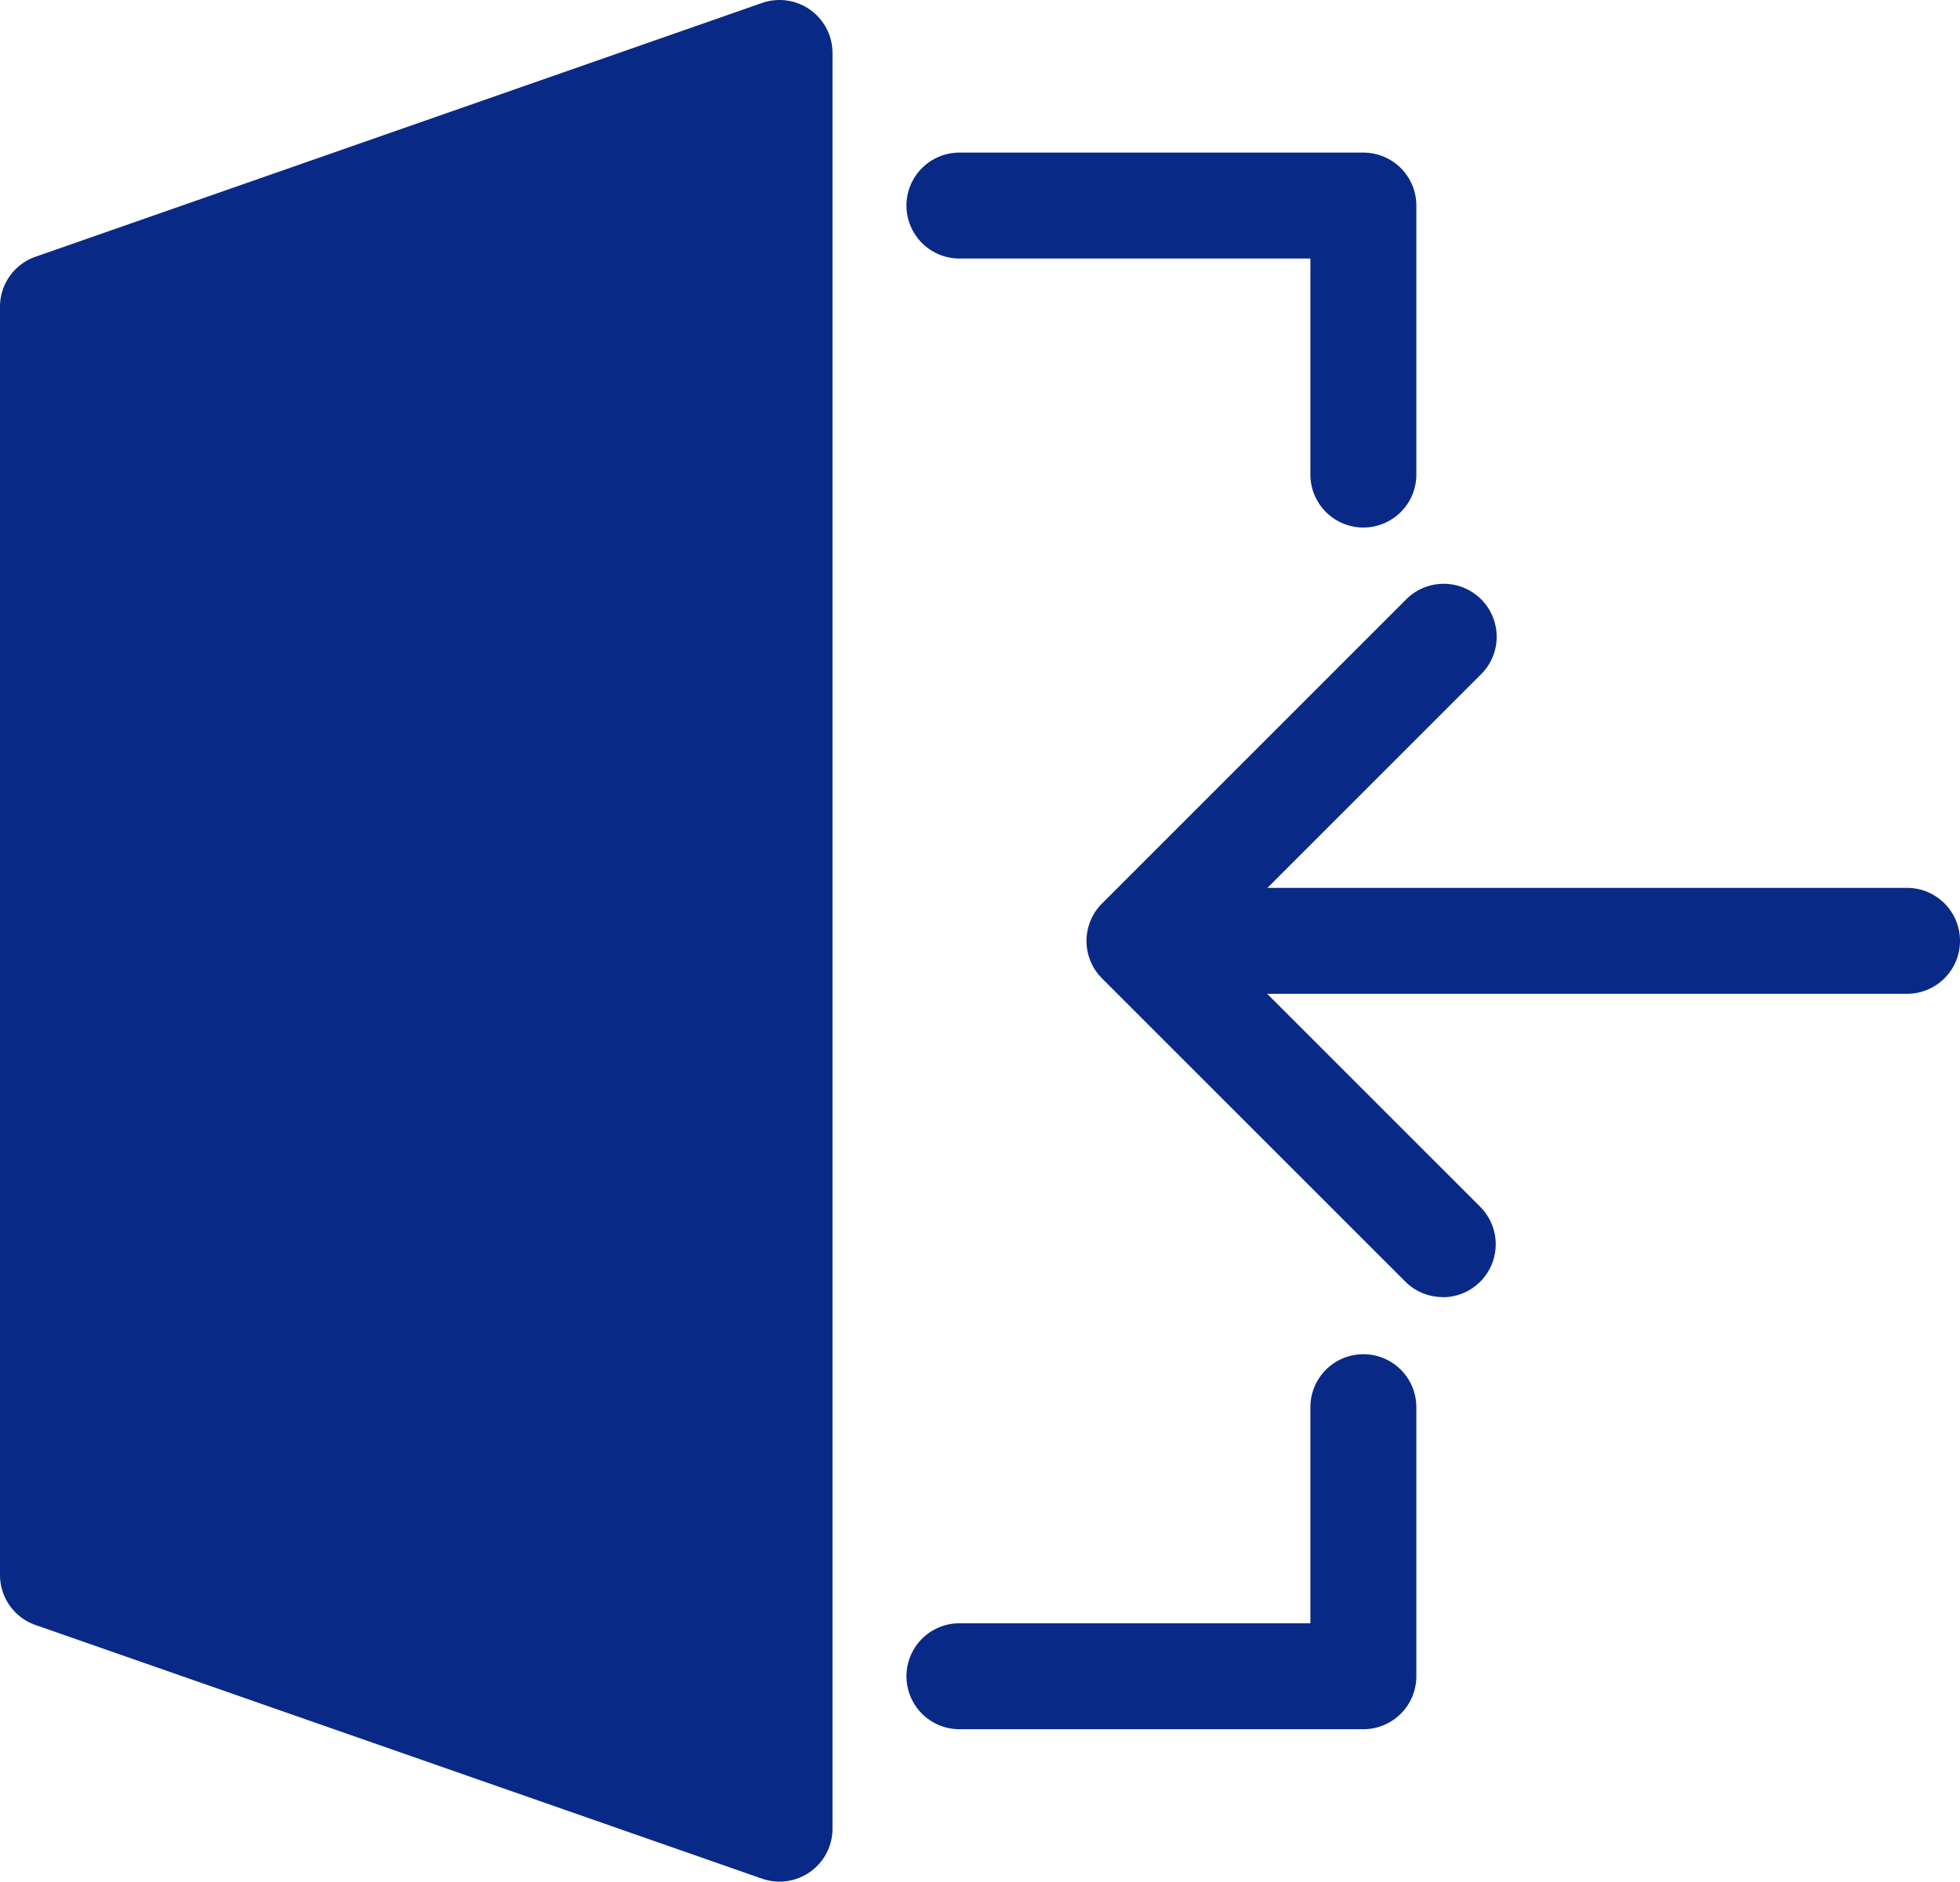
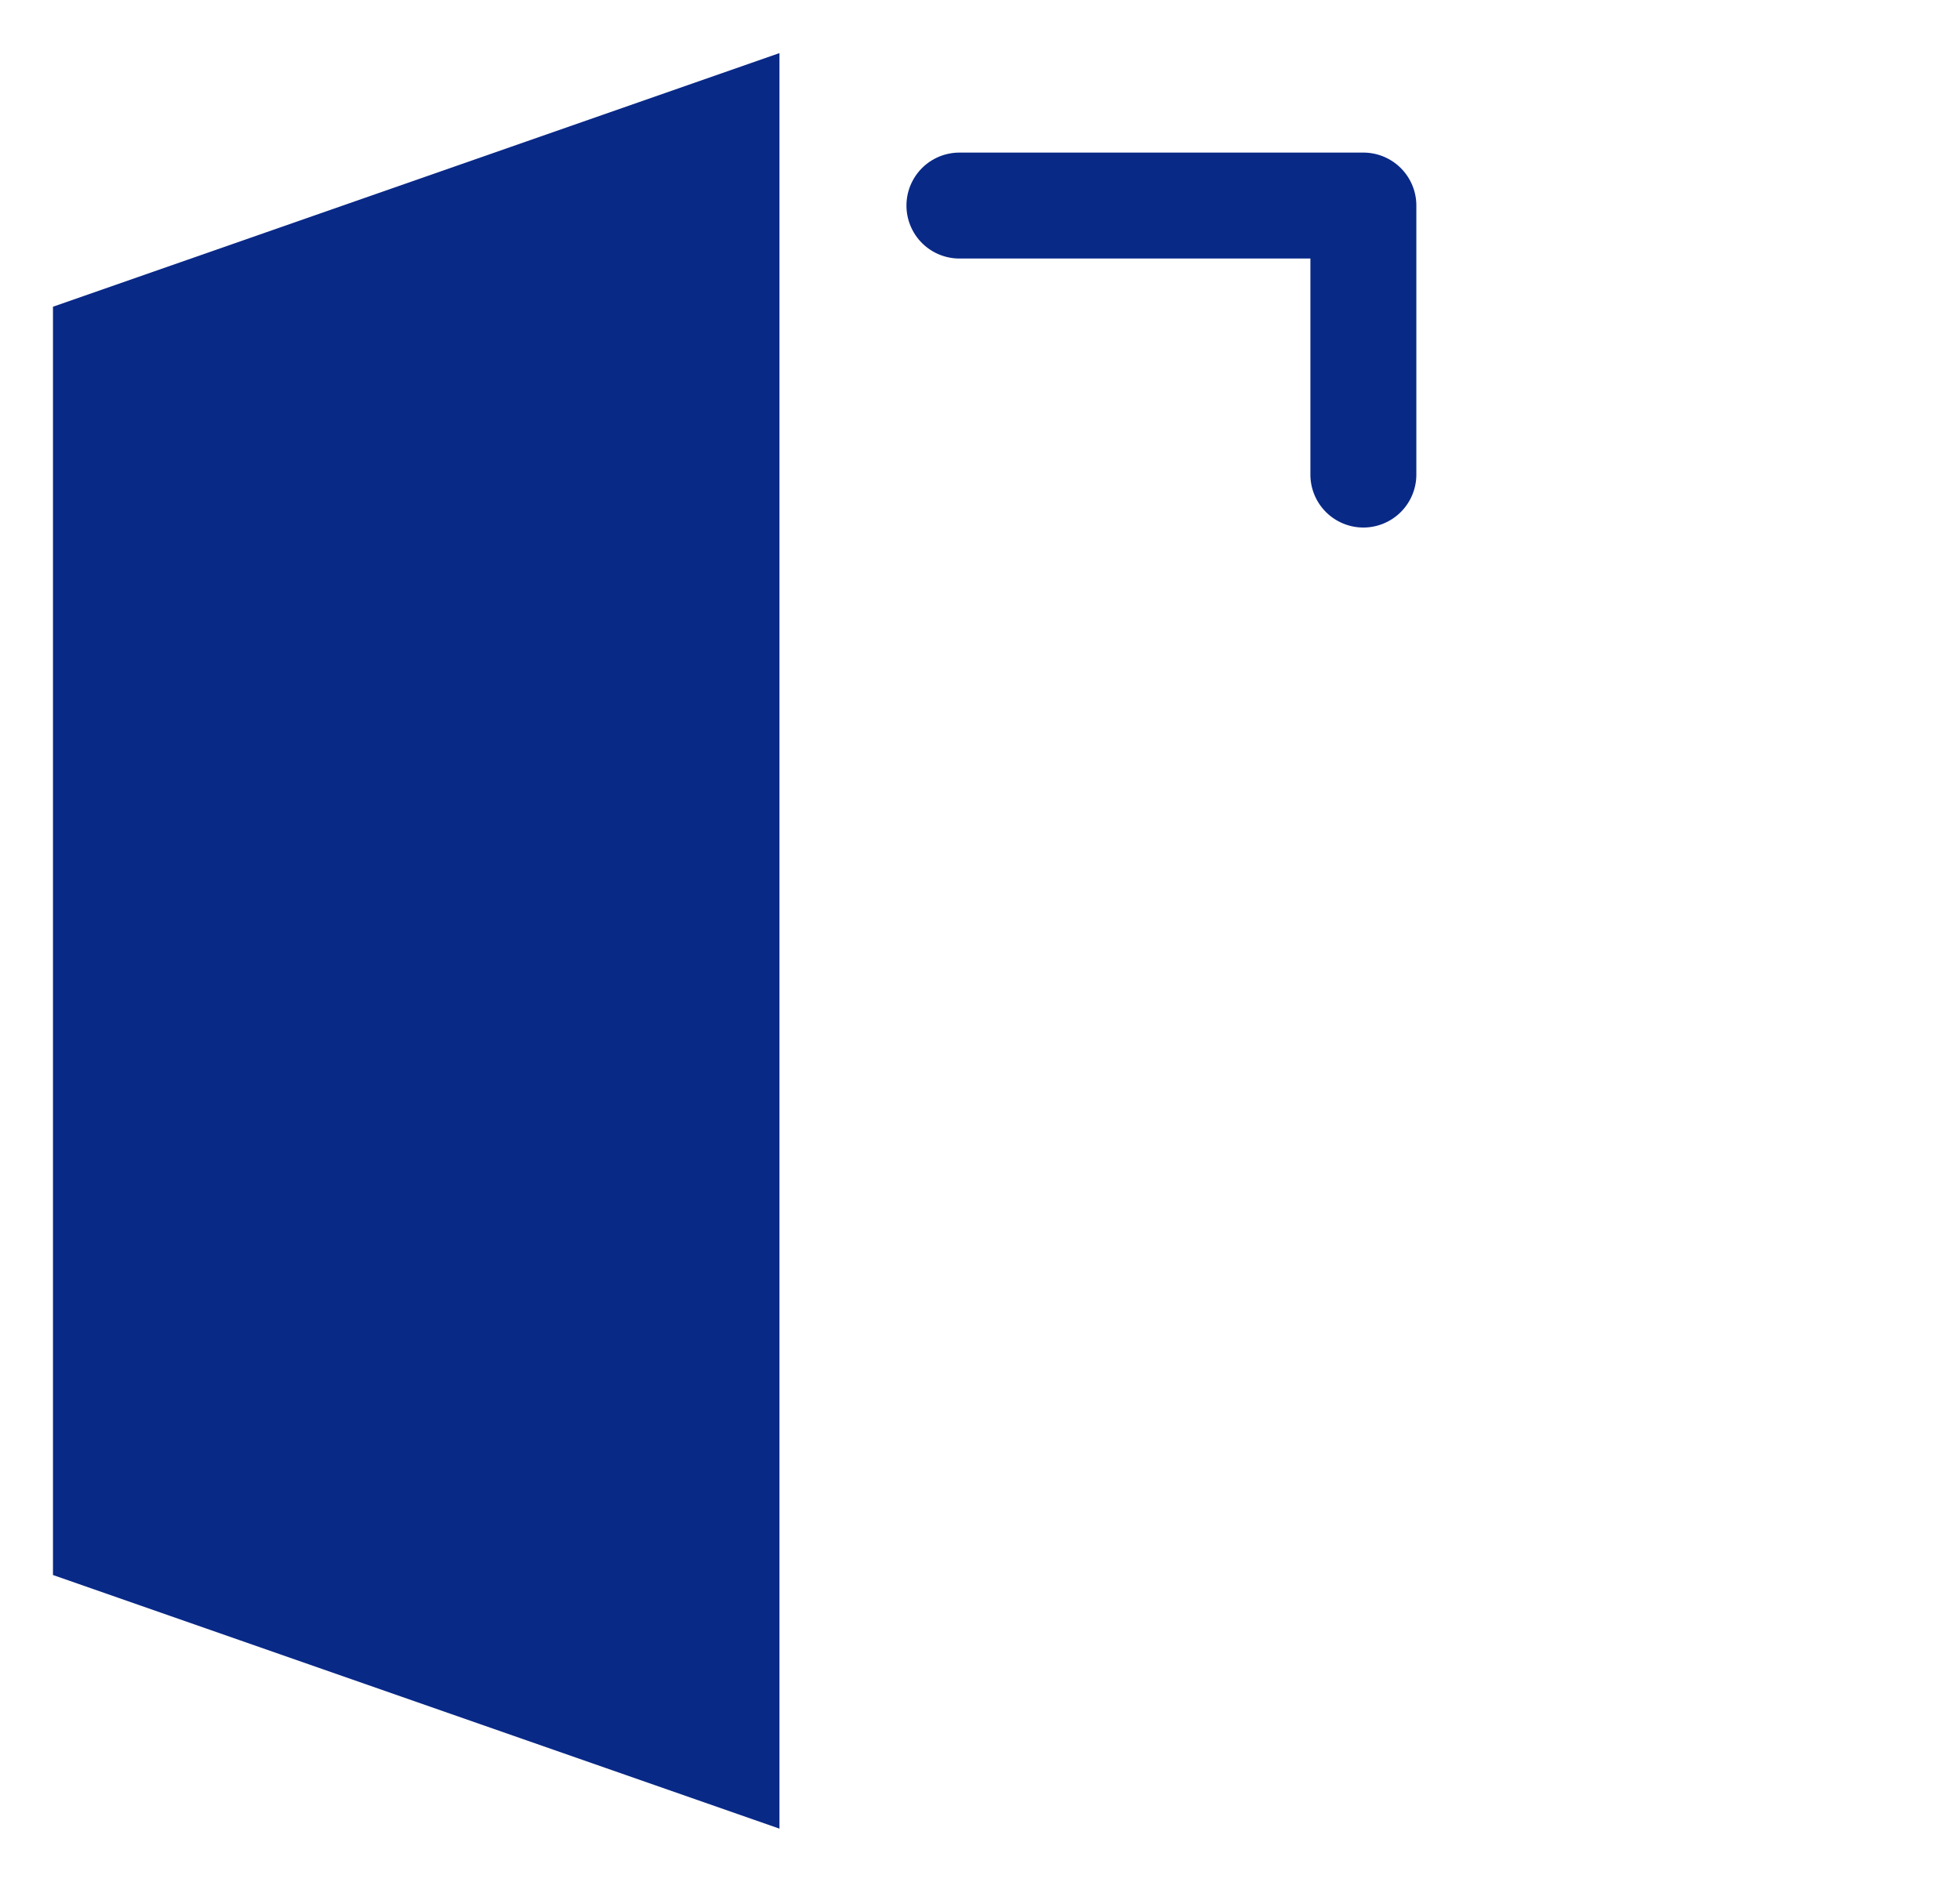
<svg xmlns="http://www.w3.org/2000/svg" width="29.599" height="28.421" viewBox="0 0 29.599 28.421">
  <g id="icon_top_06" transform="translate(-196.659 -1406.579)">
    <path id="パス_10992" data-name="パス 10992" d="M34.821,13.338a.8.8,0,0,1-.8-.8V9.275h-5.3a.8.8,0,0,1,0-1.6h6.1a.8.8,0,0,1,.8.8v4.063a.8.8,0,0,1-.8.8Z" transform="translate(182.427 1401.209)" fill="#092987" />
-     <path id="パス_10993" data-name="パス 10993" d="M34.821,47.37h-6.1a.8.8,0,1,1,0-1.6h5.3V42.506a.8.8,0,0,1,1.6,0V46.57a.8.8,0,0,1-.8.8Z" transform="translate(182.427 1385.328)" fill="#092987" />
    <path id="パス_10994" data-name="パス 10994" d="M14.721,31.676,3.75,27.845V8.688L14.721,4.857Z" transform="translate(193.709 1402.524)" fill="#092987" />
-     <path id="パス_10994_-_アウトライン" data-name="パス 10994 - アウトライン" d="M14.021,31.776a.8.8,0,0,1-.264-.045L2.786,27.9a.8.8,0,0,1-.536-.755V7.988a.8.8,0,0,1,.536-.755L13.758,3.4a.8.8,0,0,1,1.064.755V30.976a.8.8,0,0,1-.8.8ZM3.85,26.577l9.371,3.273V5.284L3.85,8.556Z" transform="translate(194.409 1403.224)" fill="#092987" />
    <ellipse id="楕円形_256" data-name="楕円形 256" cx="1.219" cy="2.438" rx="1.219" ry="2.438" transform="translate(204.773 1418.352)" fill="#092987" />
-     <path id="線_645" data-name="線 645" d="M10.828.1H-.7a.8.8,0,0,1-.8-.8.8.8,0,0,1,.8-.8H10.828a.8.8,0,0,1,.8.8.8.8,0,0,1-.8.8Z" transform="translate(214.63 1421.49)" fill="#092987" />
-     <path id="パス_10996" data-name="パス 10996" d="M38.394,30.673a.8.8,0,0,1-.566-.234l-4.58-4.58a.8.8,0,0,1,0-1.131l4.58-4.58a.8.8,0,1,1,1.131,1.131l-4.015,4.015,4.015,4.015a.8.8,0,0,1-.566,1.366Z" transform="translate(180.053 1395.498)" fill="#092987" />
  </g>
</svg>